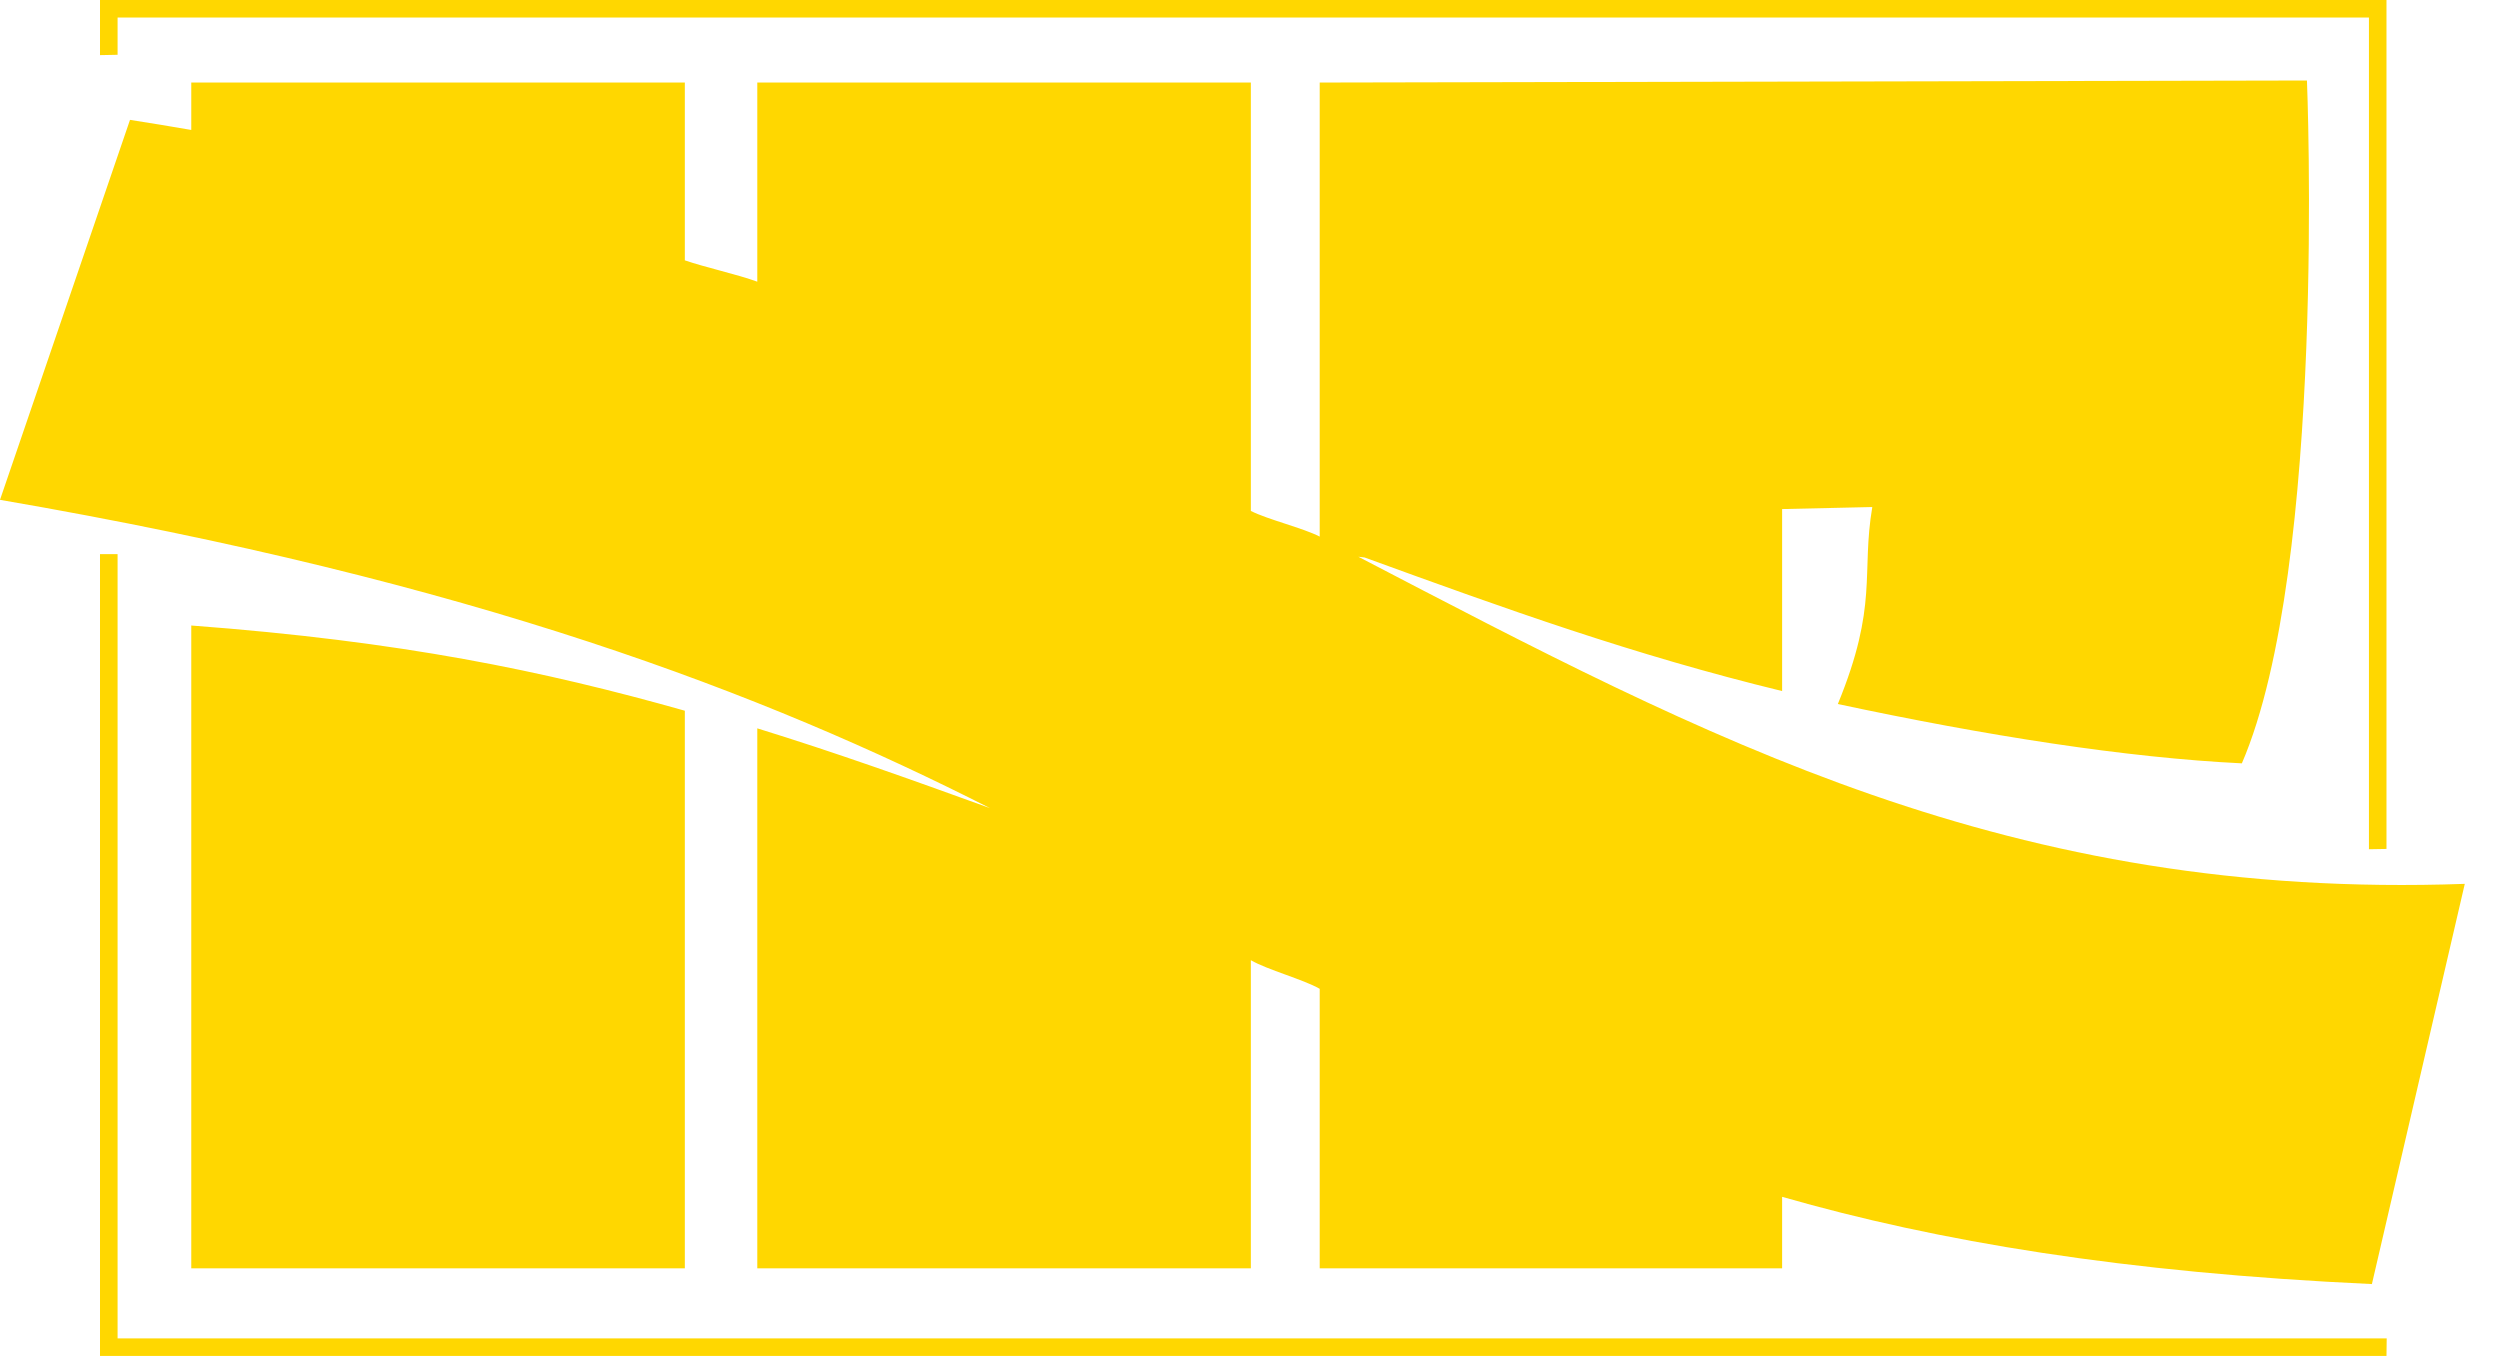
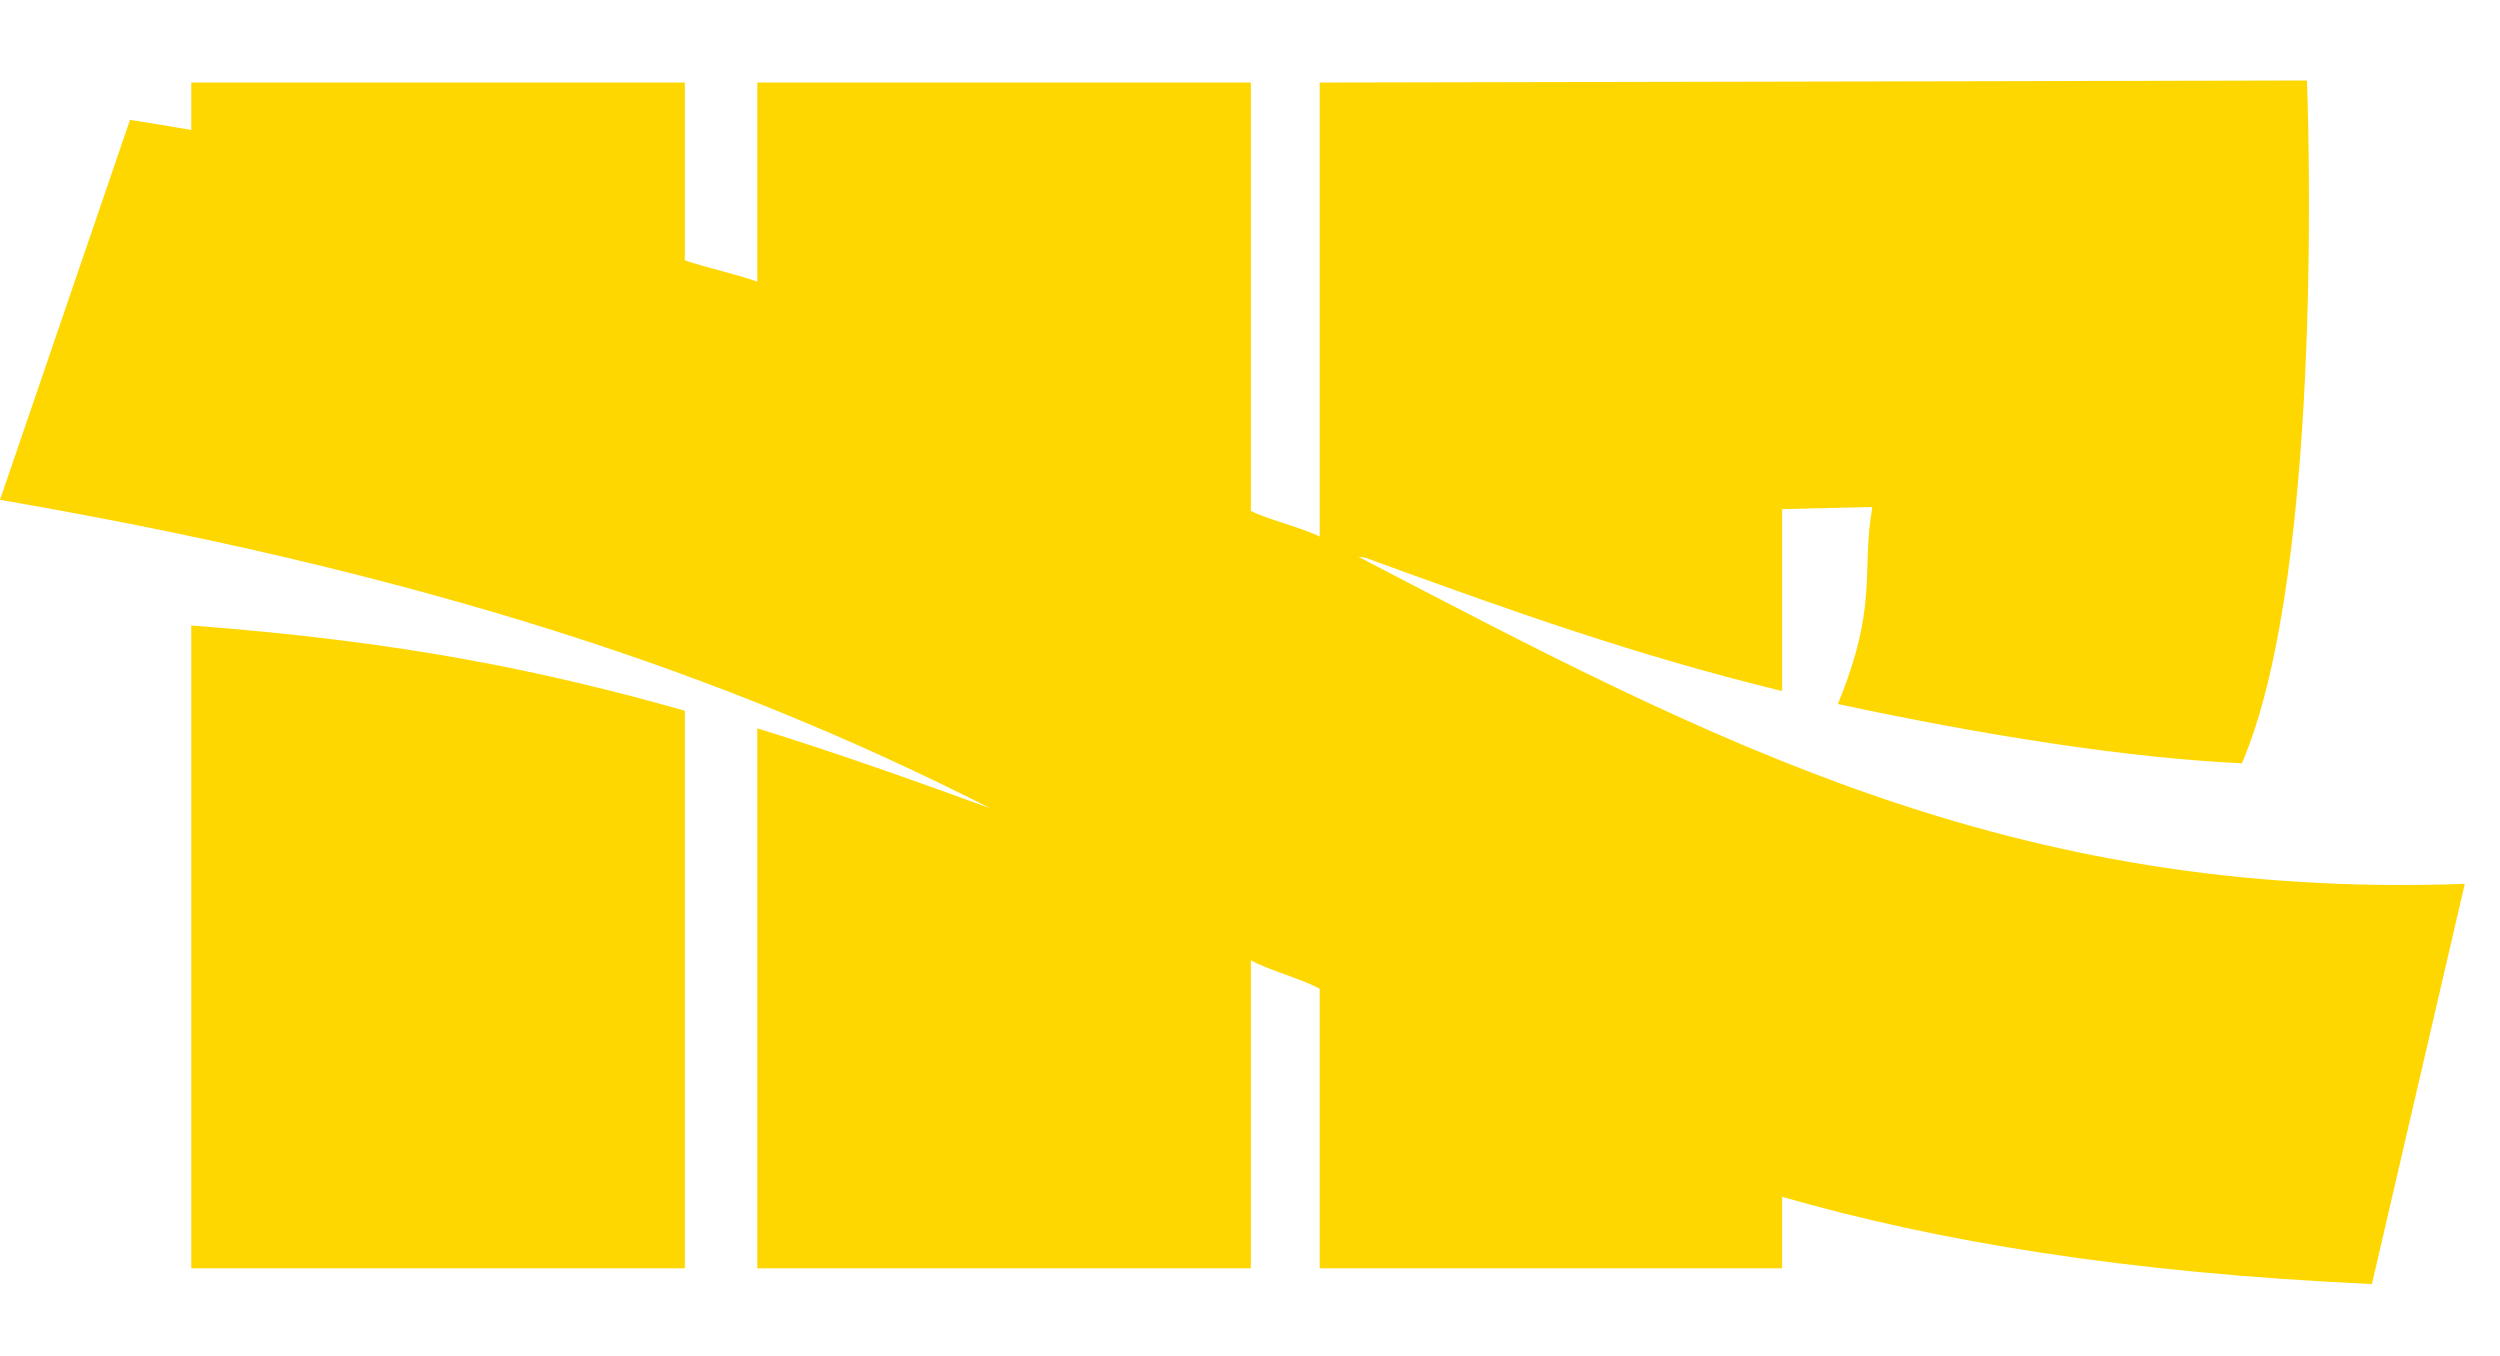
<svg xmlns="http://www.w3.org/2000/svg" width="59" height="32" viewBox="0 0 59 32" fill="none">
-   <path fill-rule="evenodd" clip-rule="evenodd" d="M56.326 31.586L56.321 32H2.36V13.078L2.775 13.077V31.586H56.326ZM56.321 20.035L55.907 20.042V0.414H2.775V1.293L2.36 1.301V0H56.321V20.035Z" fill="#FFD700" />
  <path fill-rule="evenodd" clip-rule="evenodd" d="M54.444 1.9C54.444 1.9 54.915 13.361 52.908 18.015C50.176 17.882 46.873 17.363 43.373 16.615C44.335 14.272 43.92 13.544 44.186 11.966L42.058 12.014V16.309C38.543 15.454 35.545 14.373 32.206 13.157L32.057 13.139C40.331 17.448 47.414 21.244 58.169 20.859L55.977 30.304C50.136 30.035 45.713 29.296 42.058 28.245V29.932H31.145V23.336C30.755 23.113 29.913 22.888 29.52 22.661V29.932H17.872V17.189C19.68 17.747 21.451 18.378 23.364 19.072C18.048 16.373 11.189 13.721 0 11.796L3.068 2.829C3.556 2.905 4.038 2.984 4.514 3.067V1.948H16.162V6.144C16.638 6.309 17.408 6.477 17.872 6.648V1.948H29.52V12.058C29.914 12.26 30.757 12.462 31.145 12.664V1.948L54.444 1.9ZM4.514 14.762C9.489 15.136 12.811 15.827 16.162 16.773V29.932H4.514V14.762Z" fill="#FFD700" />
</svg>